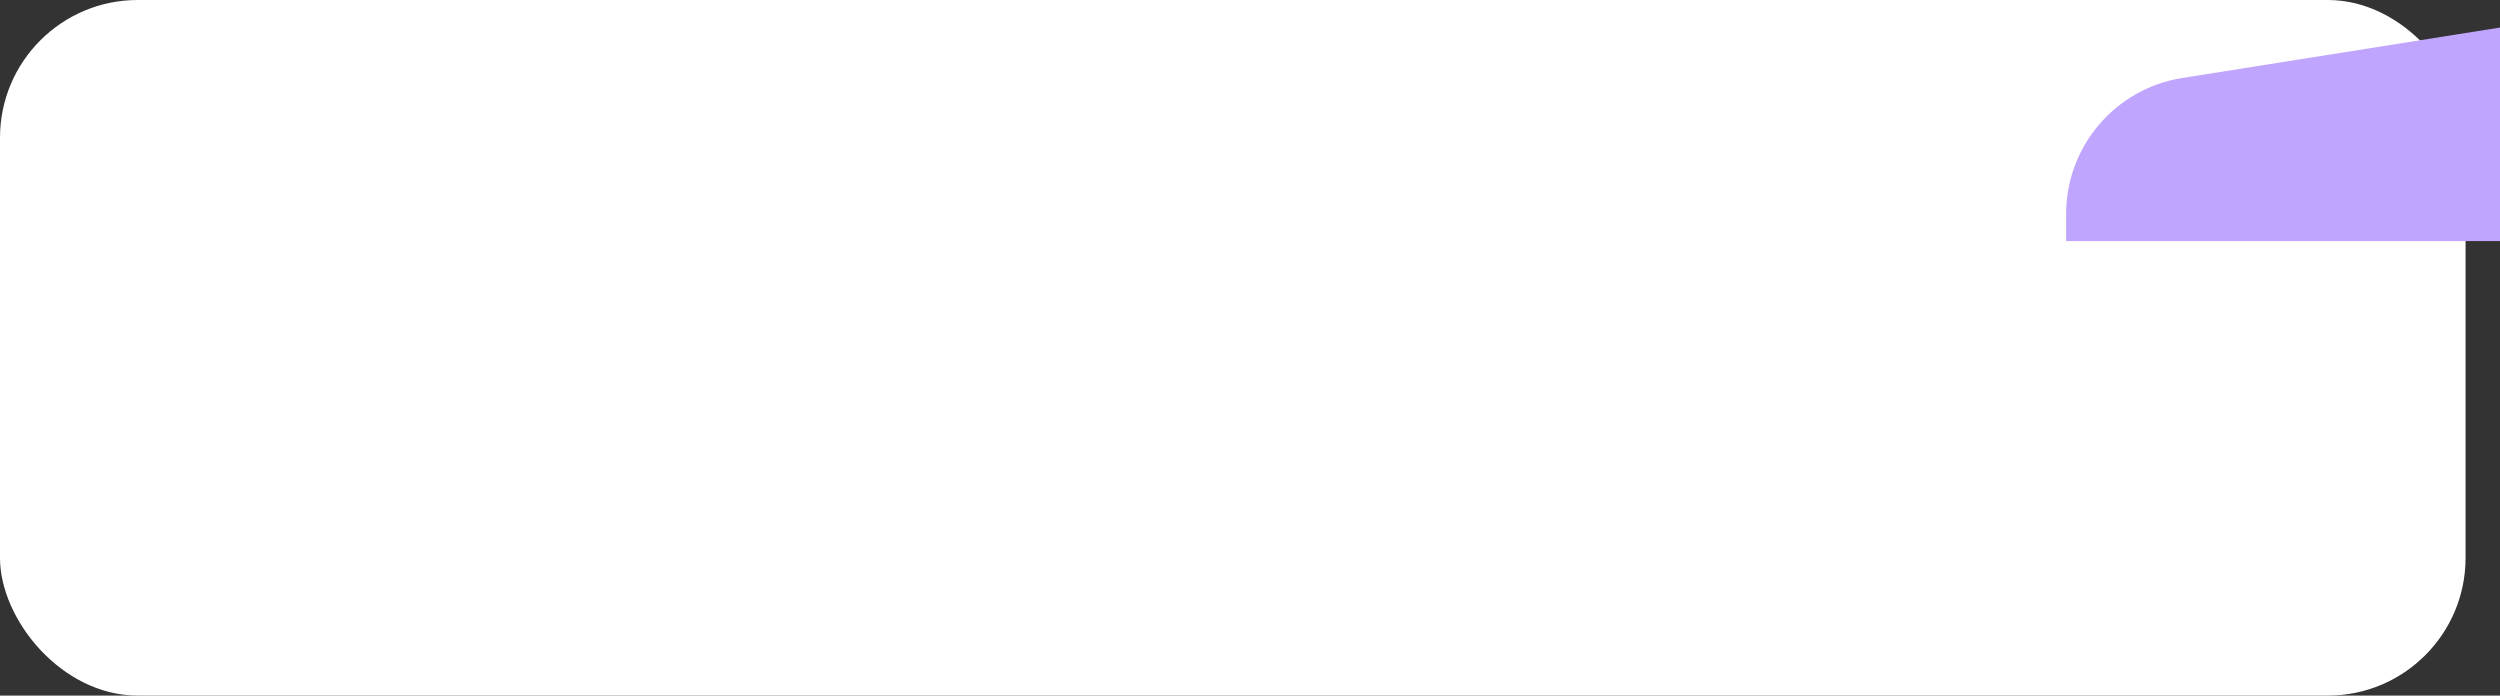
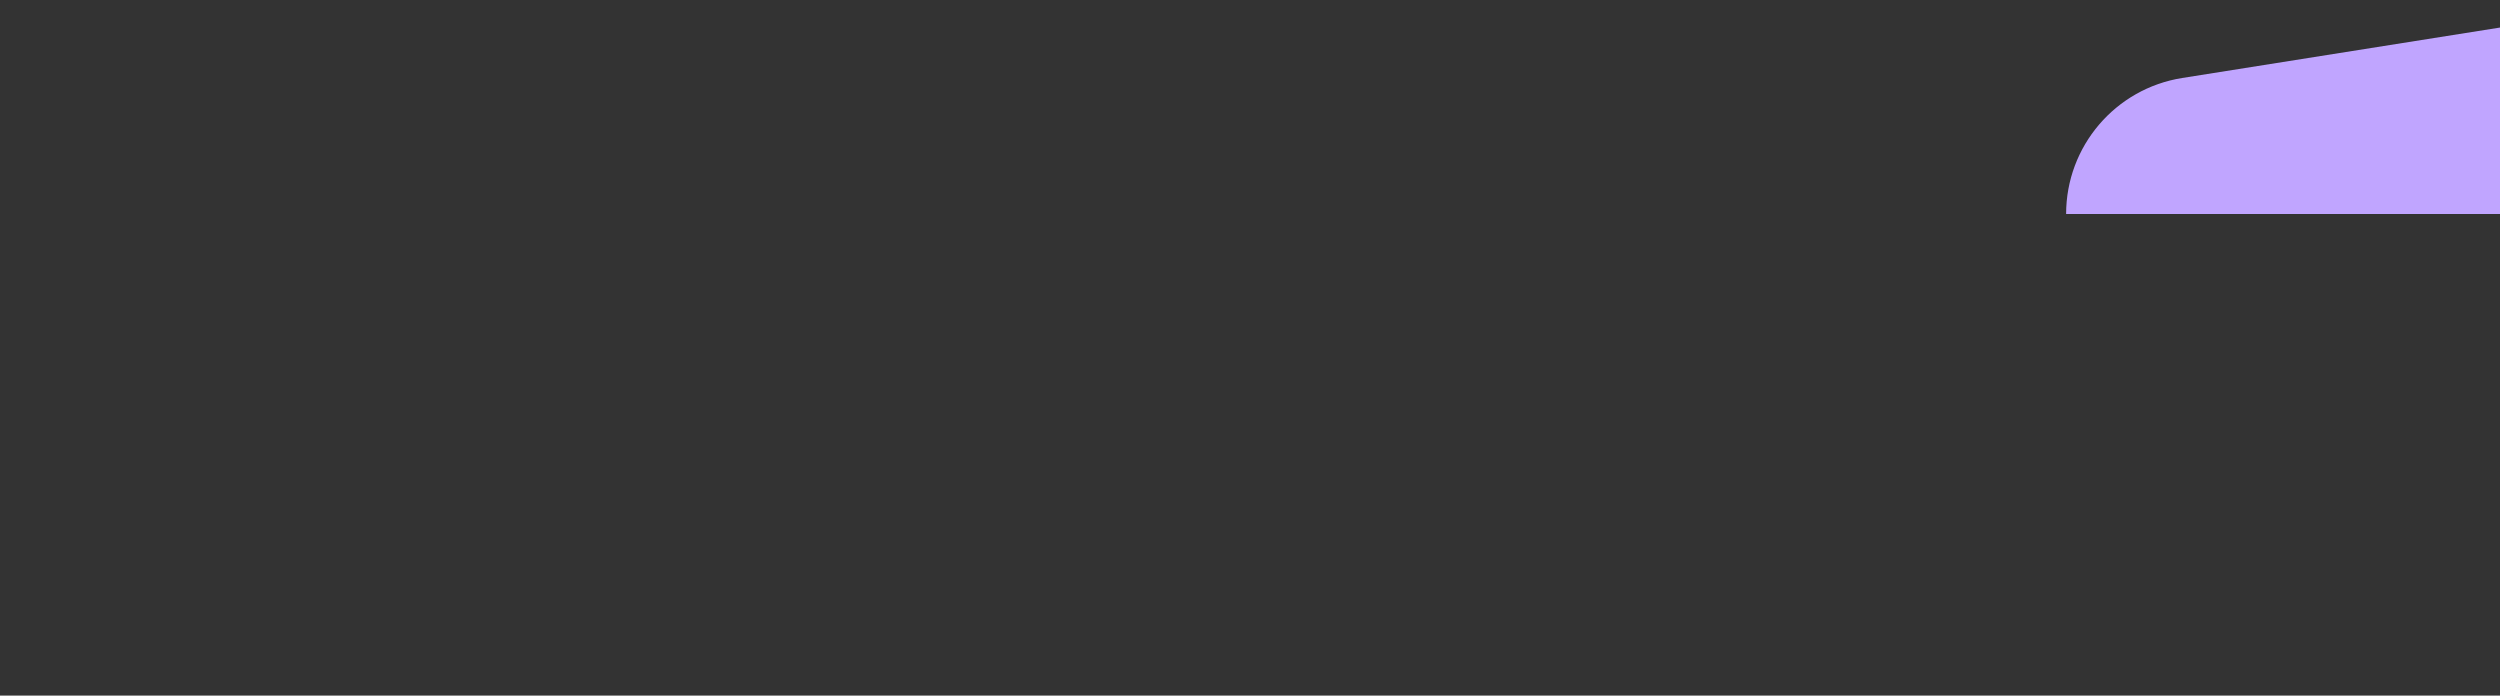
<svg xmlns="http://www.w3.org/2000/svg" width="363" height="101" viewBox="0 0 363 101" fill="none">
  <rect x="0" y="0" width="363" height="101" fill="#333333" stroke="none" />
-   <rect width="358" height="101" rx="20" fill="white" />
-   <path d="M300 31.076C300 21.241 307.151 12.865 316.865 11.323L363 4V35H300V31.076Z" fill="#C0A5FF" />
+   <path d="M300 31.076C300 21.241 307.151 12.865 316.865 11.323L363 4V35V31.076Z" fill="#C0A5FF" />
</svg>